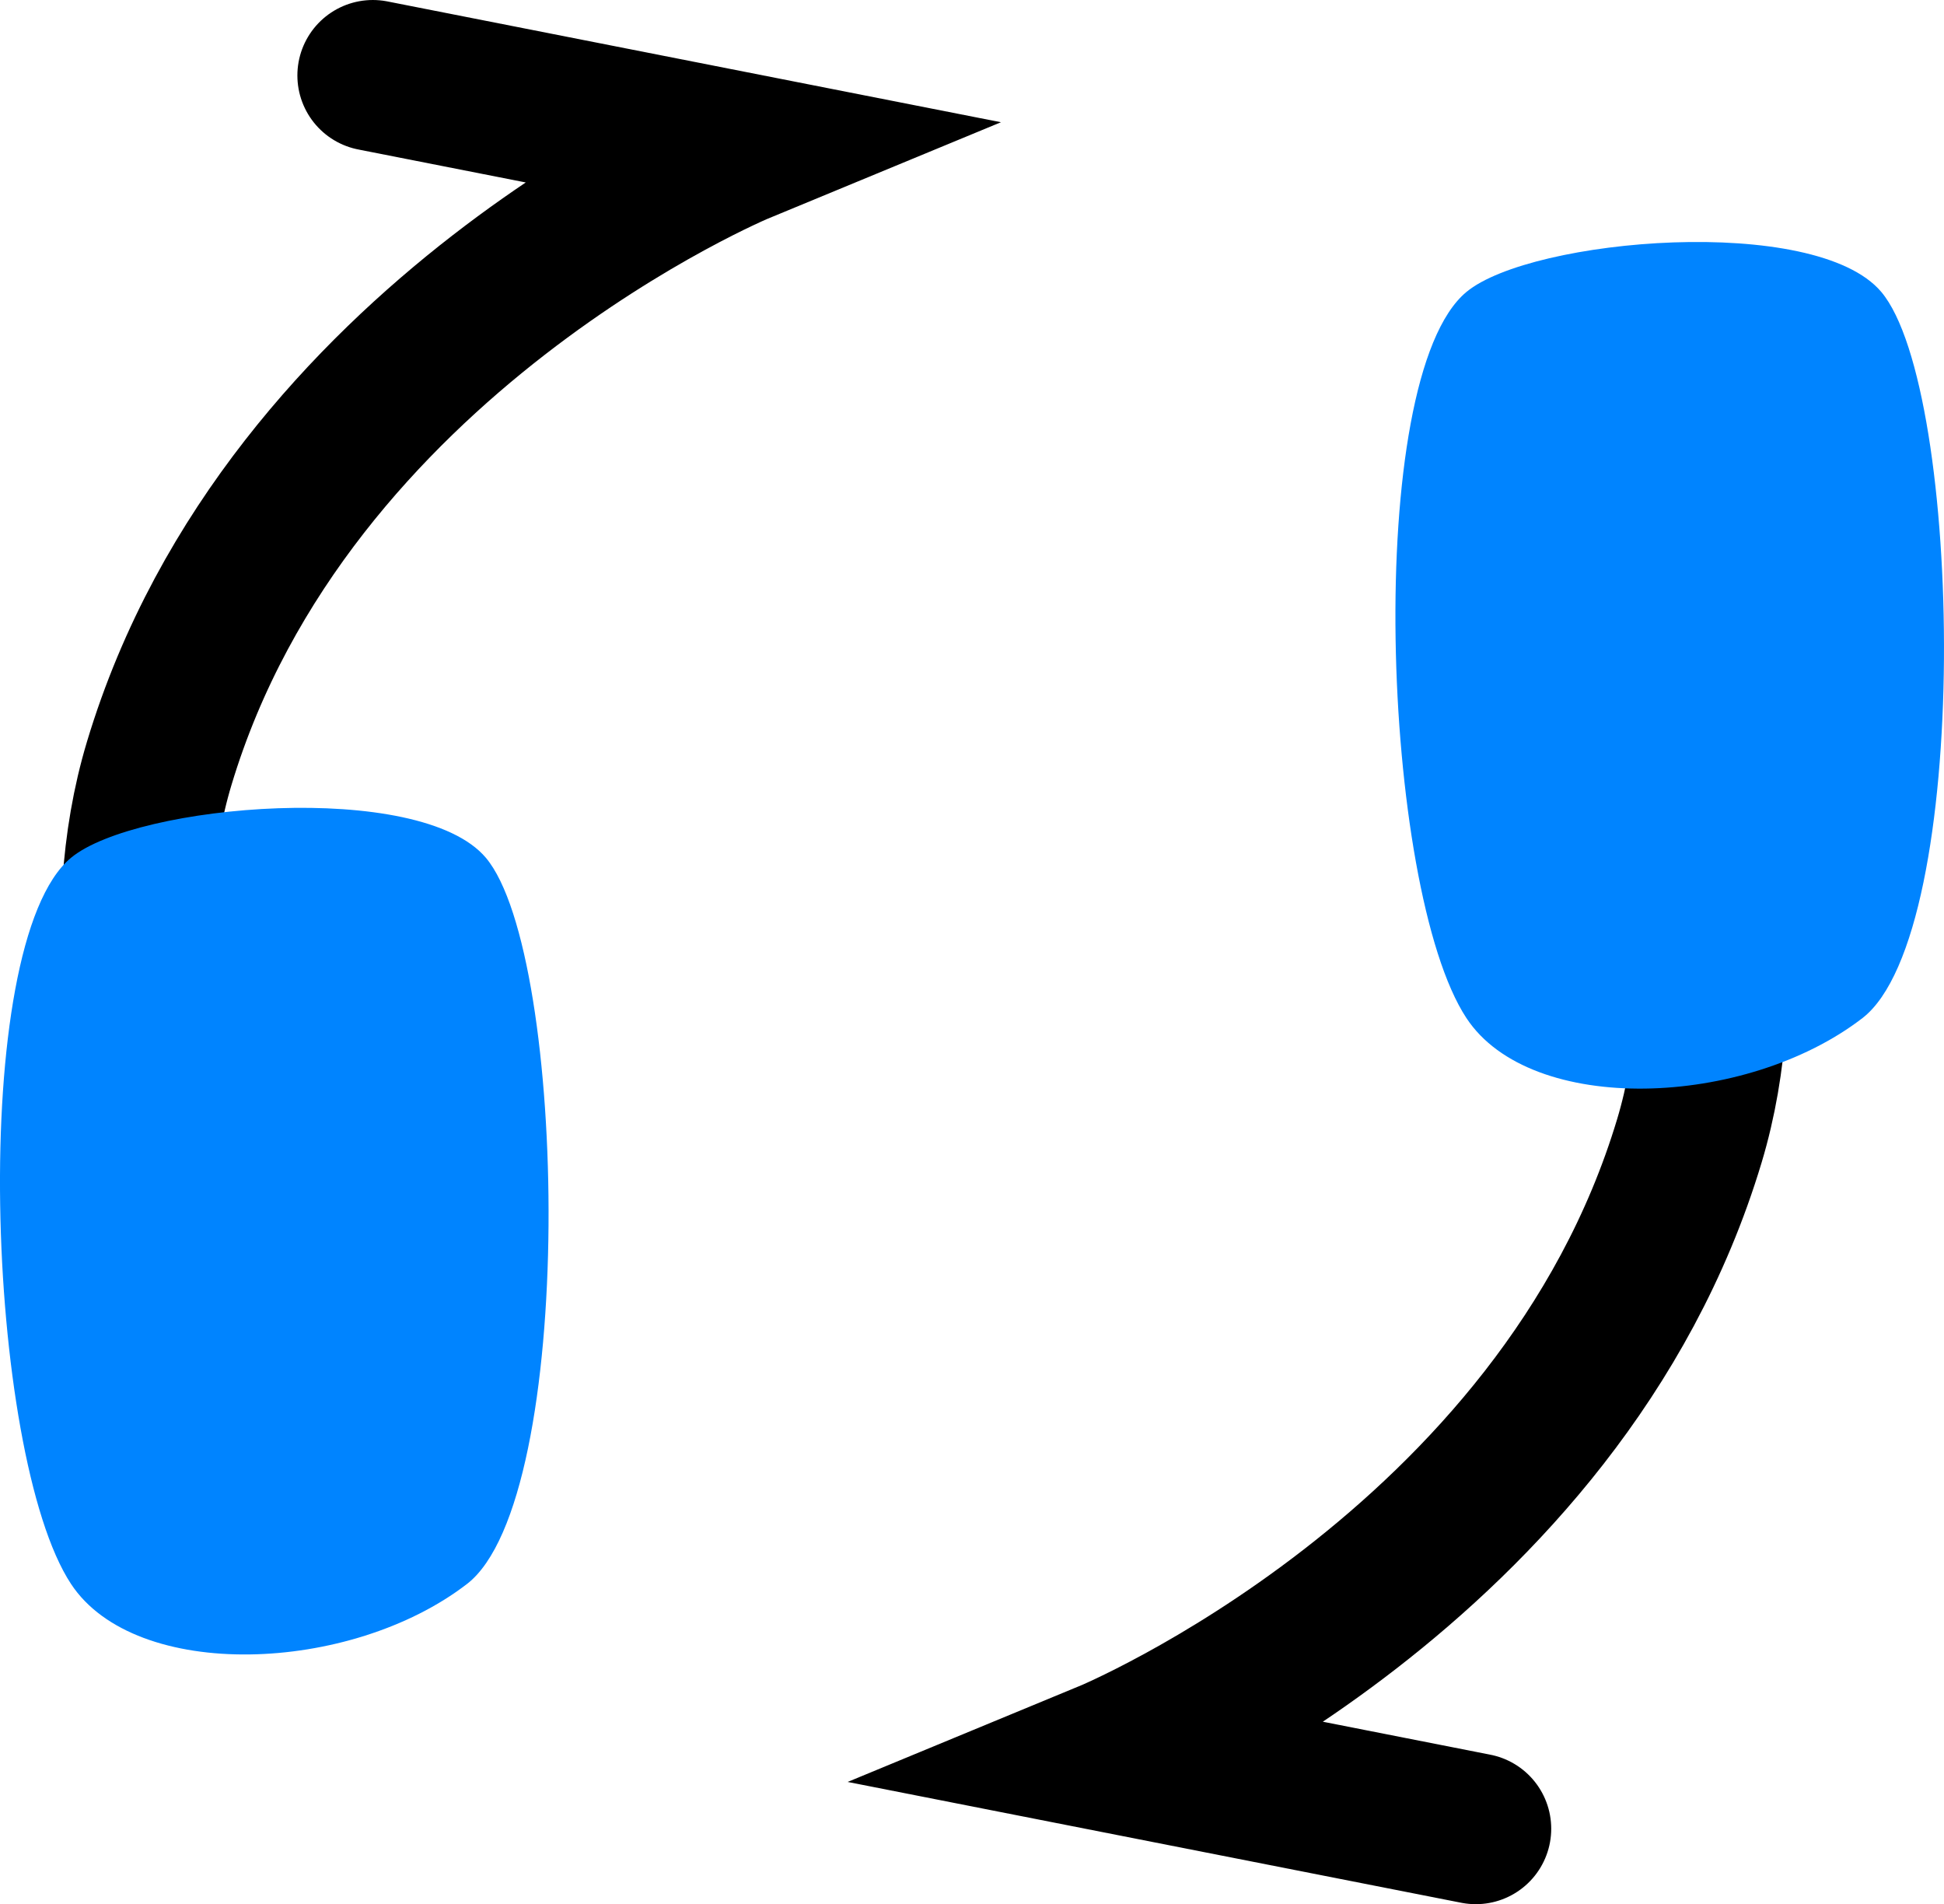
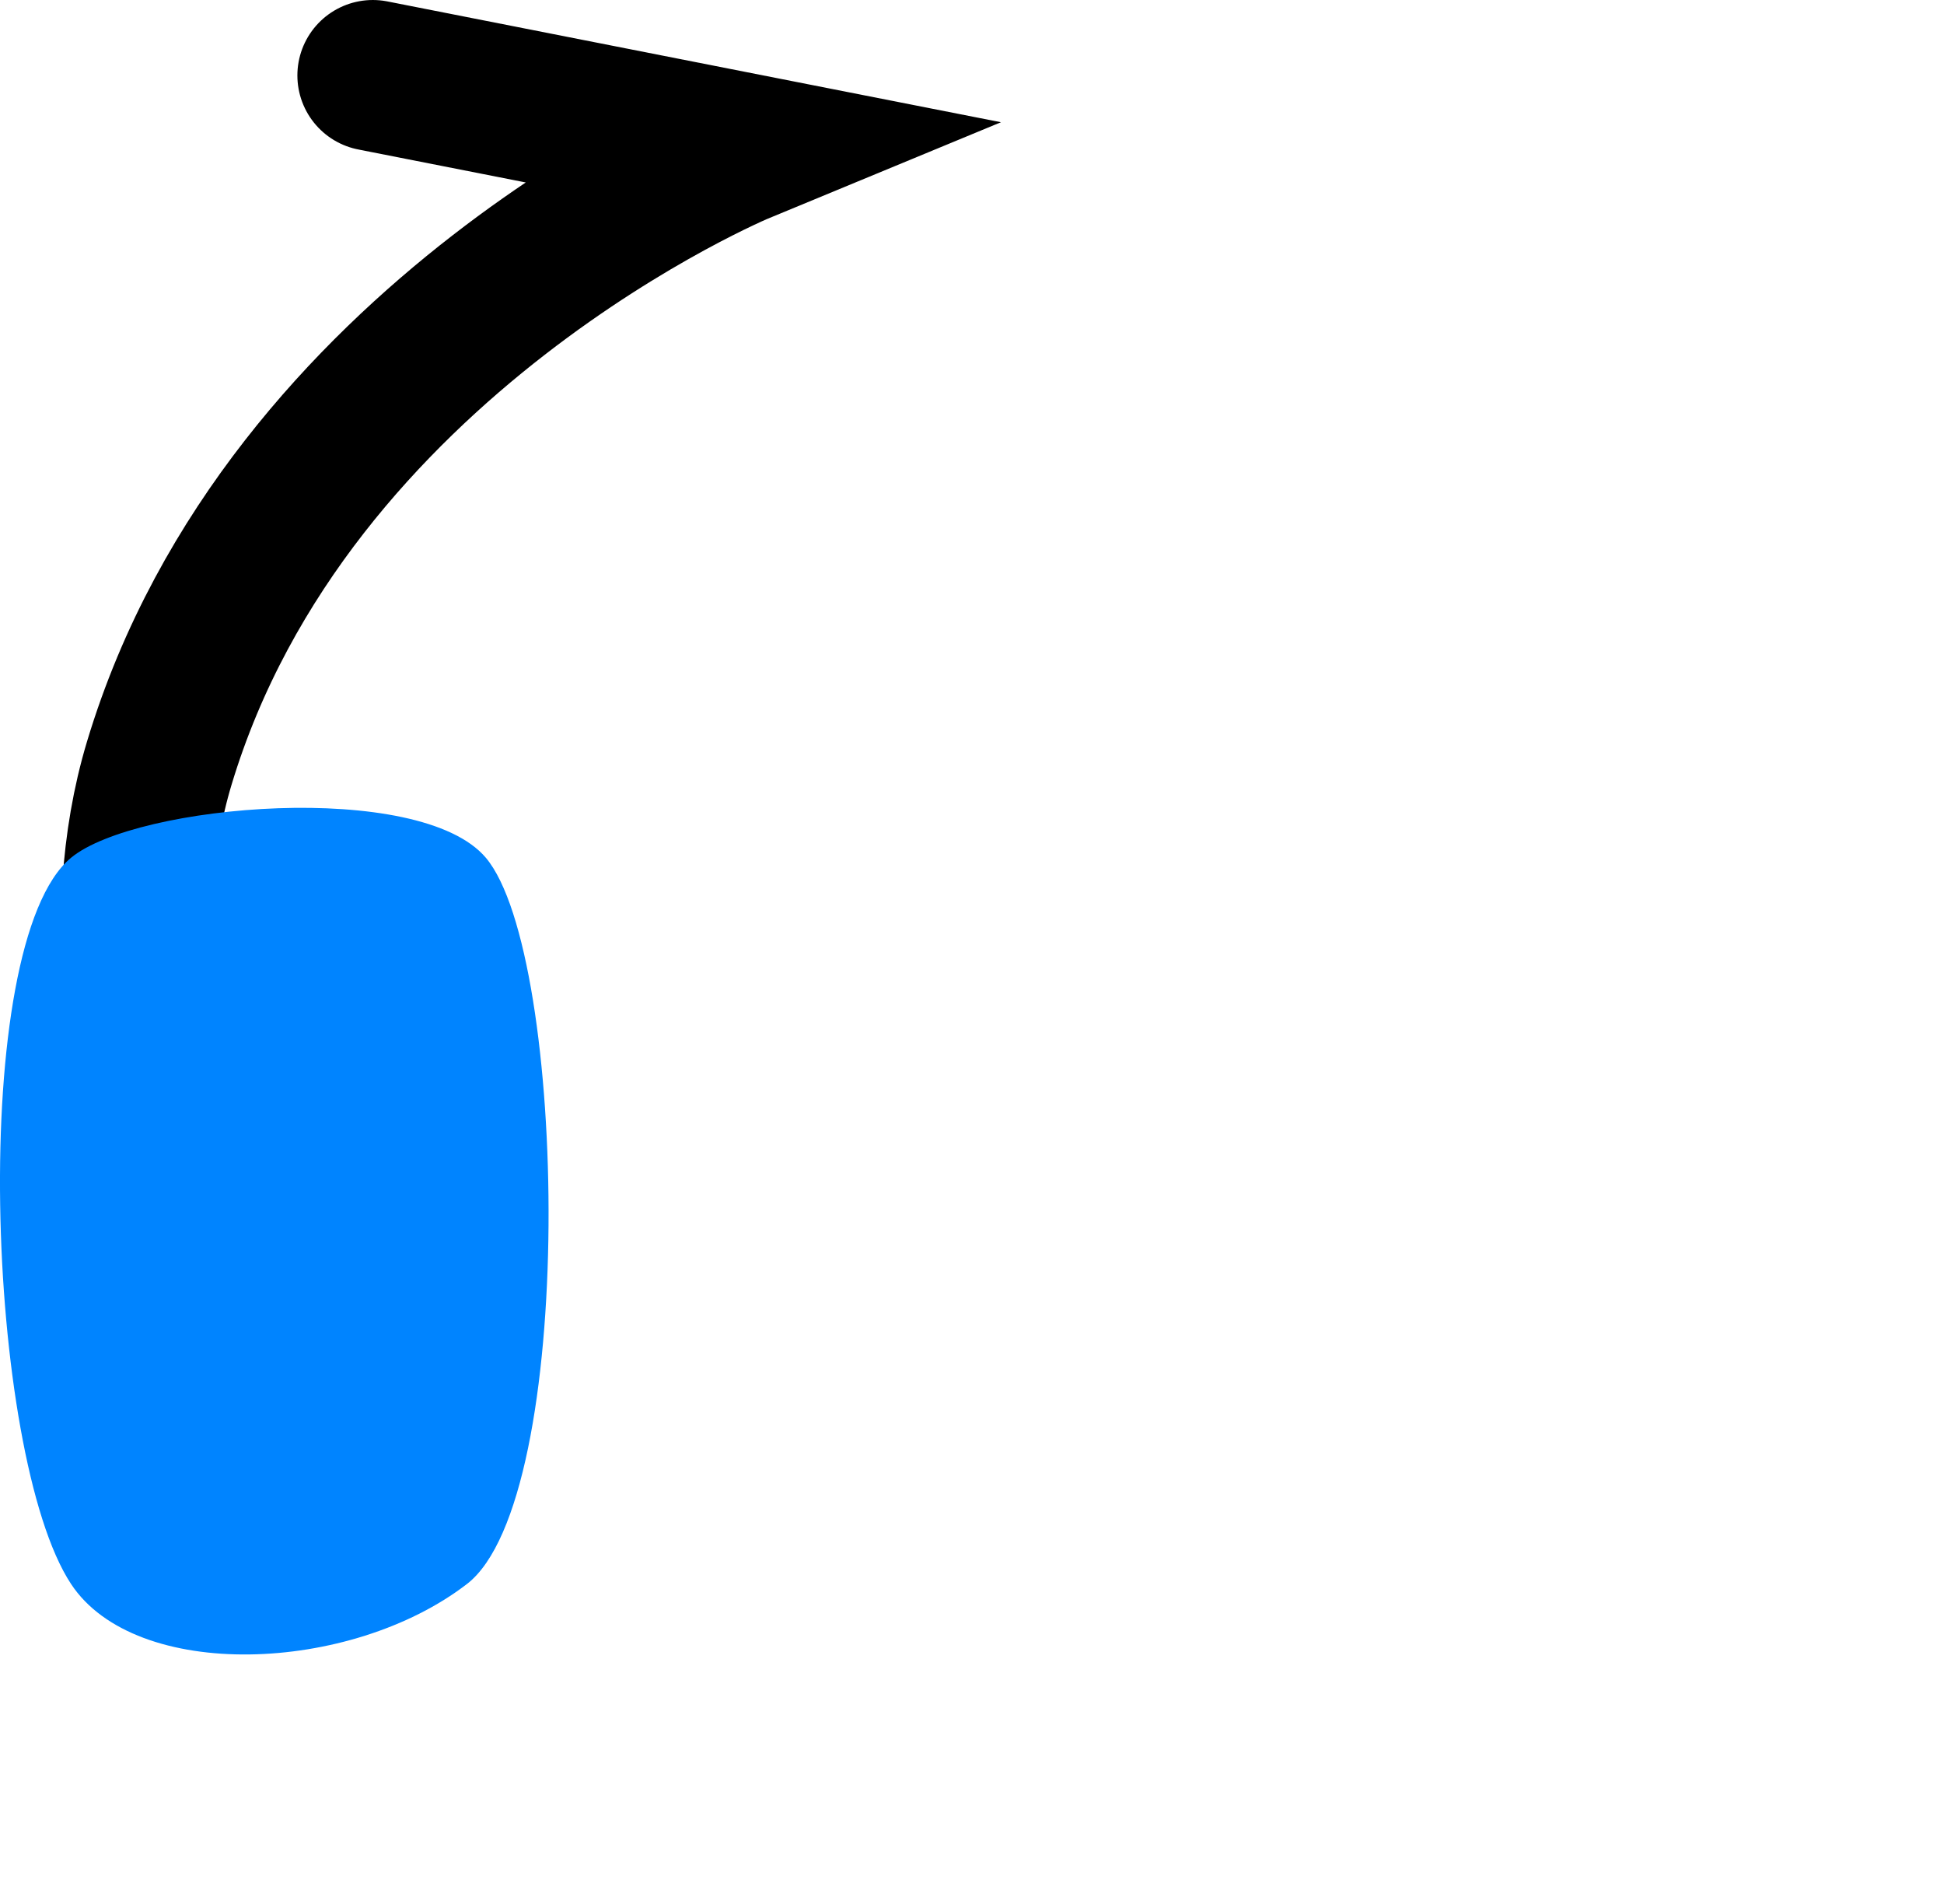
<svg xmlns="http://www.w3.org/2000/svg" version="1.1" width="103.091" height="100.956" viewBox="0,0,103.091,100.956">
  <g transform="translate(-190.984,-129.522)">
    <g data-paper-data="{&quot;isPaintingLayer&quot;:true}" fill-rule="nonzero" stroke-linejoin="miter" stroke-miterlimit="10" stroke-dasharray="" stroke-dashoffset="0" style="mix-blend-mode: normal">
      <path d="M206.711,208.53c0,0 -12.349,-21.705 -7.282,-38.542c6.826,-22.684 30.862,-32.62 30.862,-32.62l-19.537,-3.846" fill="none" stroke="#000000" stroke-width="8" stroke-linecap="round" />
-       <path d="M273.289,151.47c0,0 12.349,21.705 7.282,38.542c-6.826,22.684 -30.862,32.62 -30.862,32.62l19.537,3.846" data-paper-data="{&quot;index&quot;:null}" fill="none" stroke="#000000" stroke-width="8" stroke-linecap="round" />
      <path d="M194.75,213.5c-4.511,-6.843 -5.508,-33.936 0,-38.5c3.441,-2.852 18.501,-4.151 22,0c4.342,5.151 4.851,33.99 -1,38.5c-6.191,4.772 -17.576,5.195 -21,0z" fill="#0084ff" stroke="none" stroke-width="0" stroke-linecap="butt" />
-       <path d="M268.75,183.5c-4.511,-6.843 -5.508,-33.936 0,-38.5c3.441,-2.852 18.501,-4.151 22,0c4.342,5.151 4.851,33.99 -1,38.5c-6.191,4.772 -17.576,5.195 -21,0z" fill="#0084ff" stroke="none" stroke-width="0" stroke-linecap="butt" />
    </g>
  </g>
</svg>